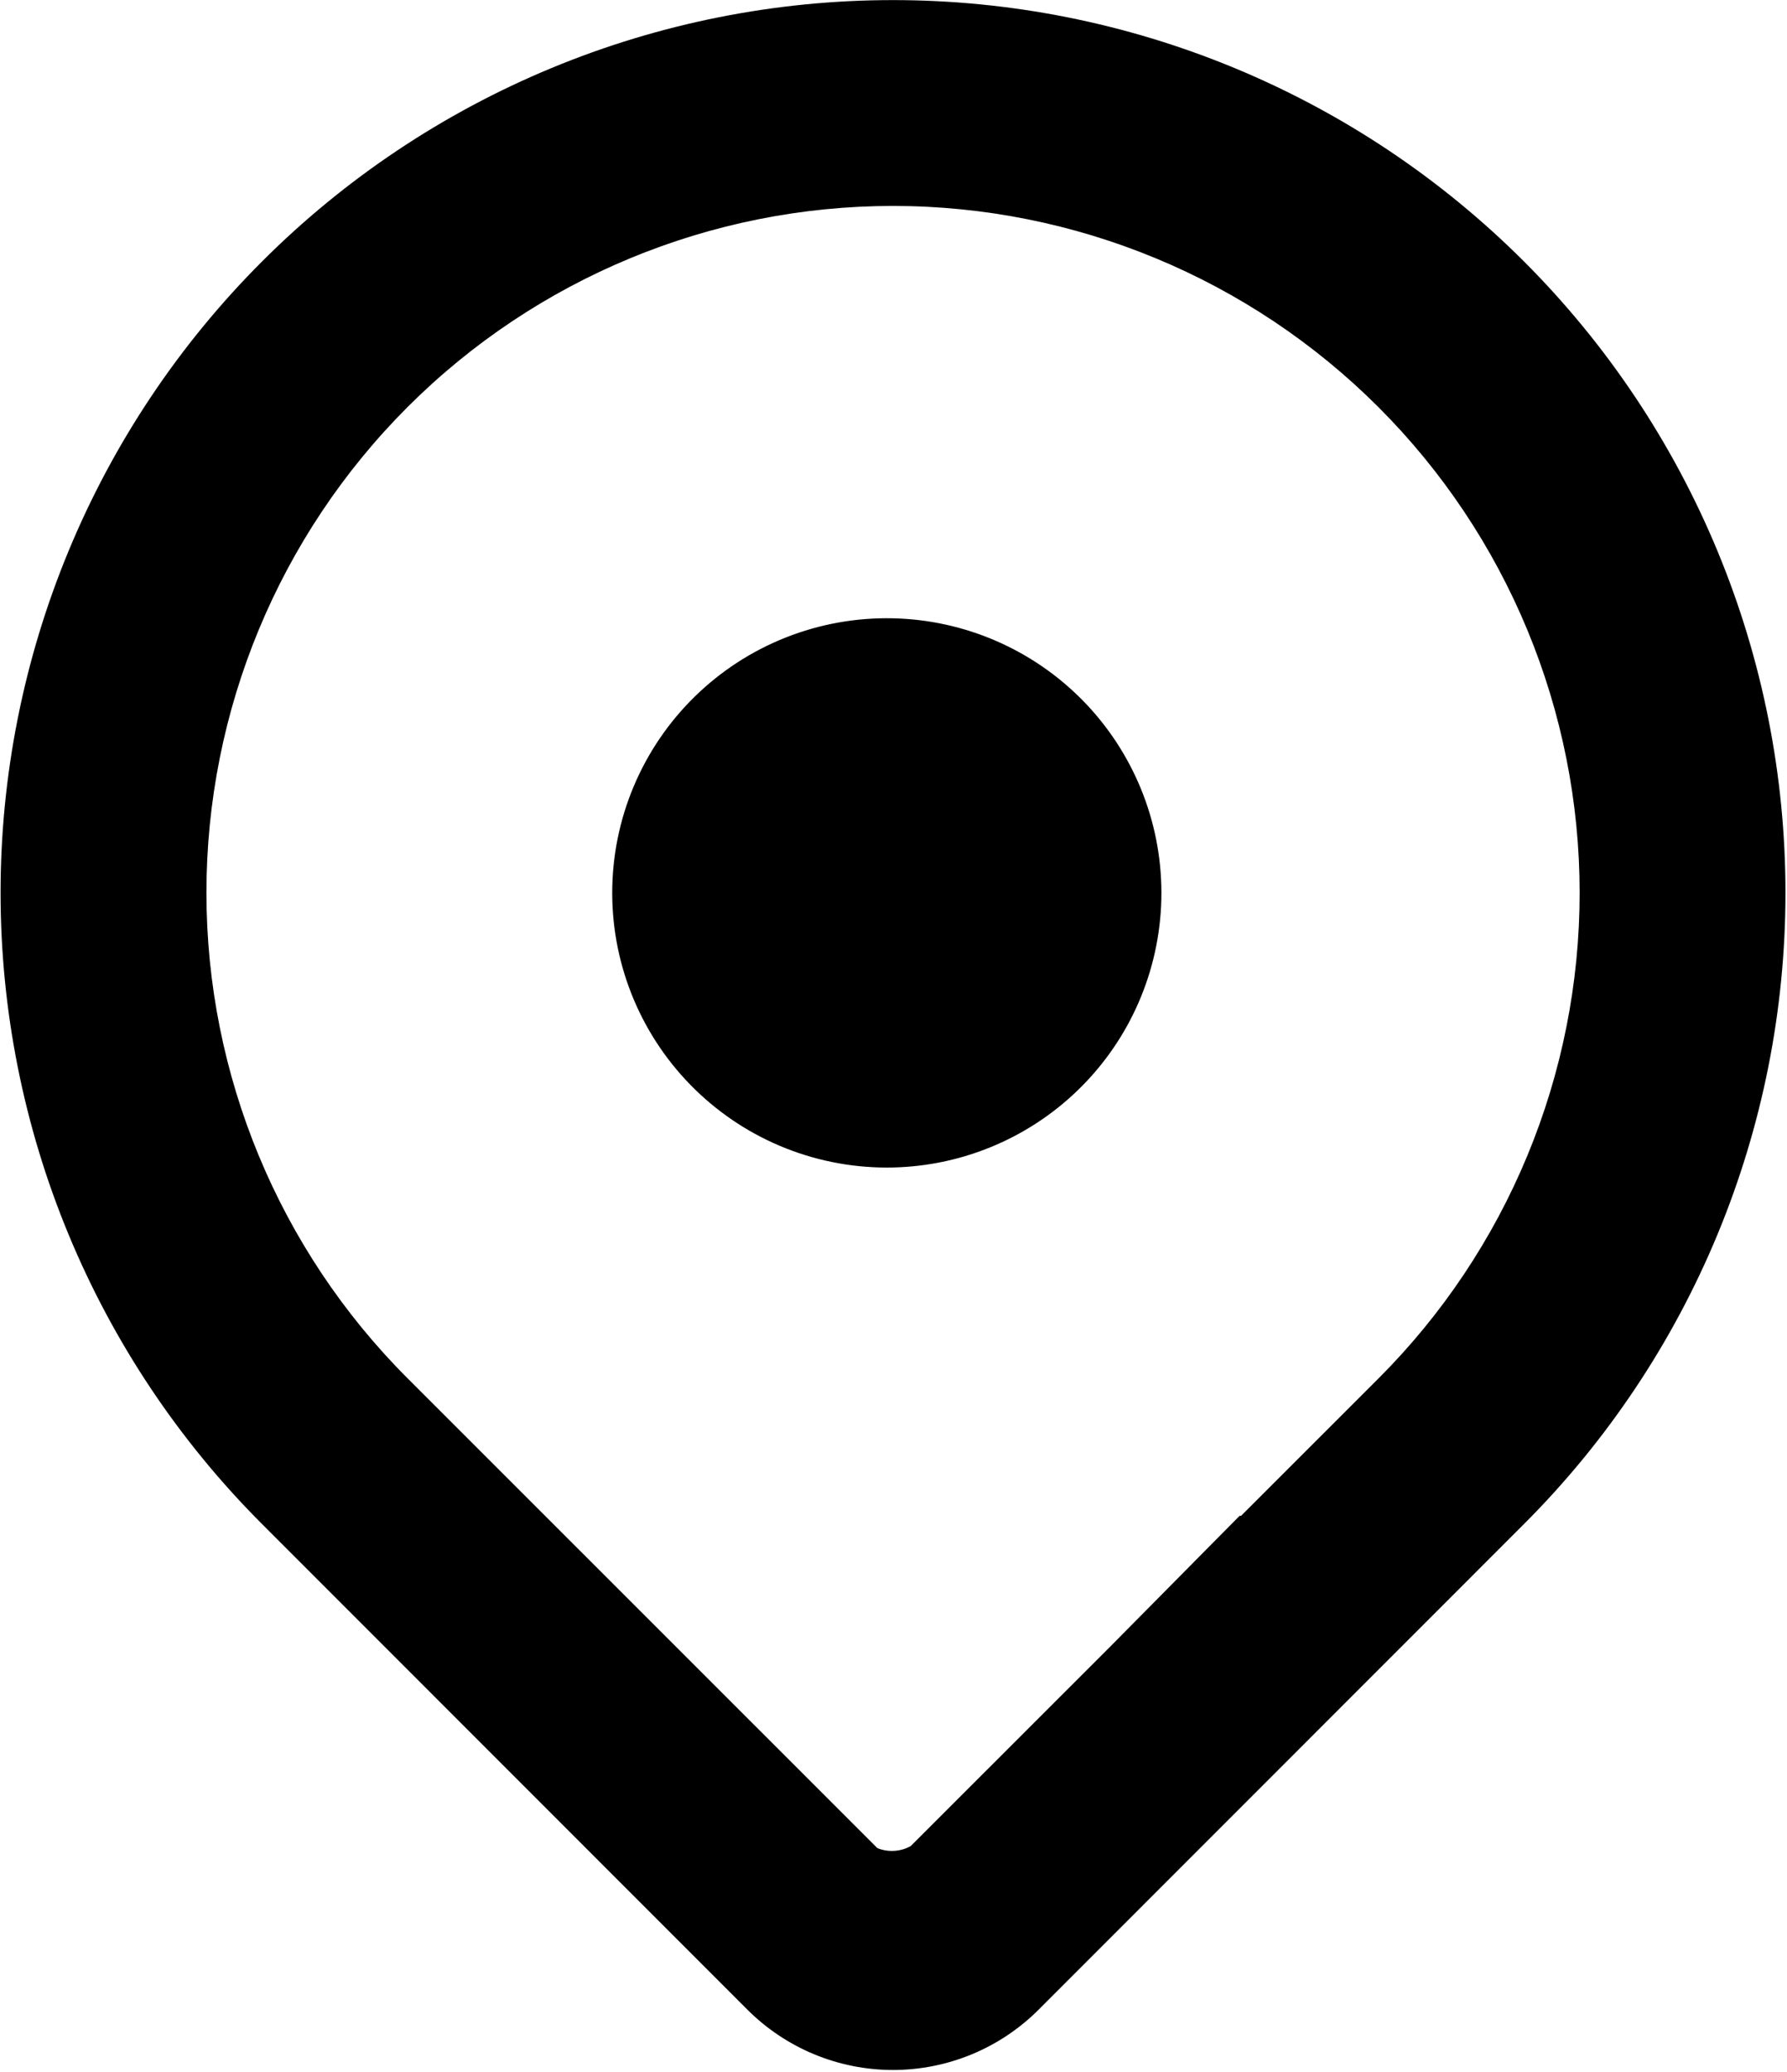
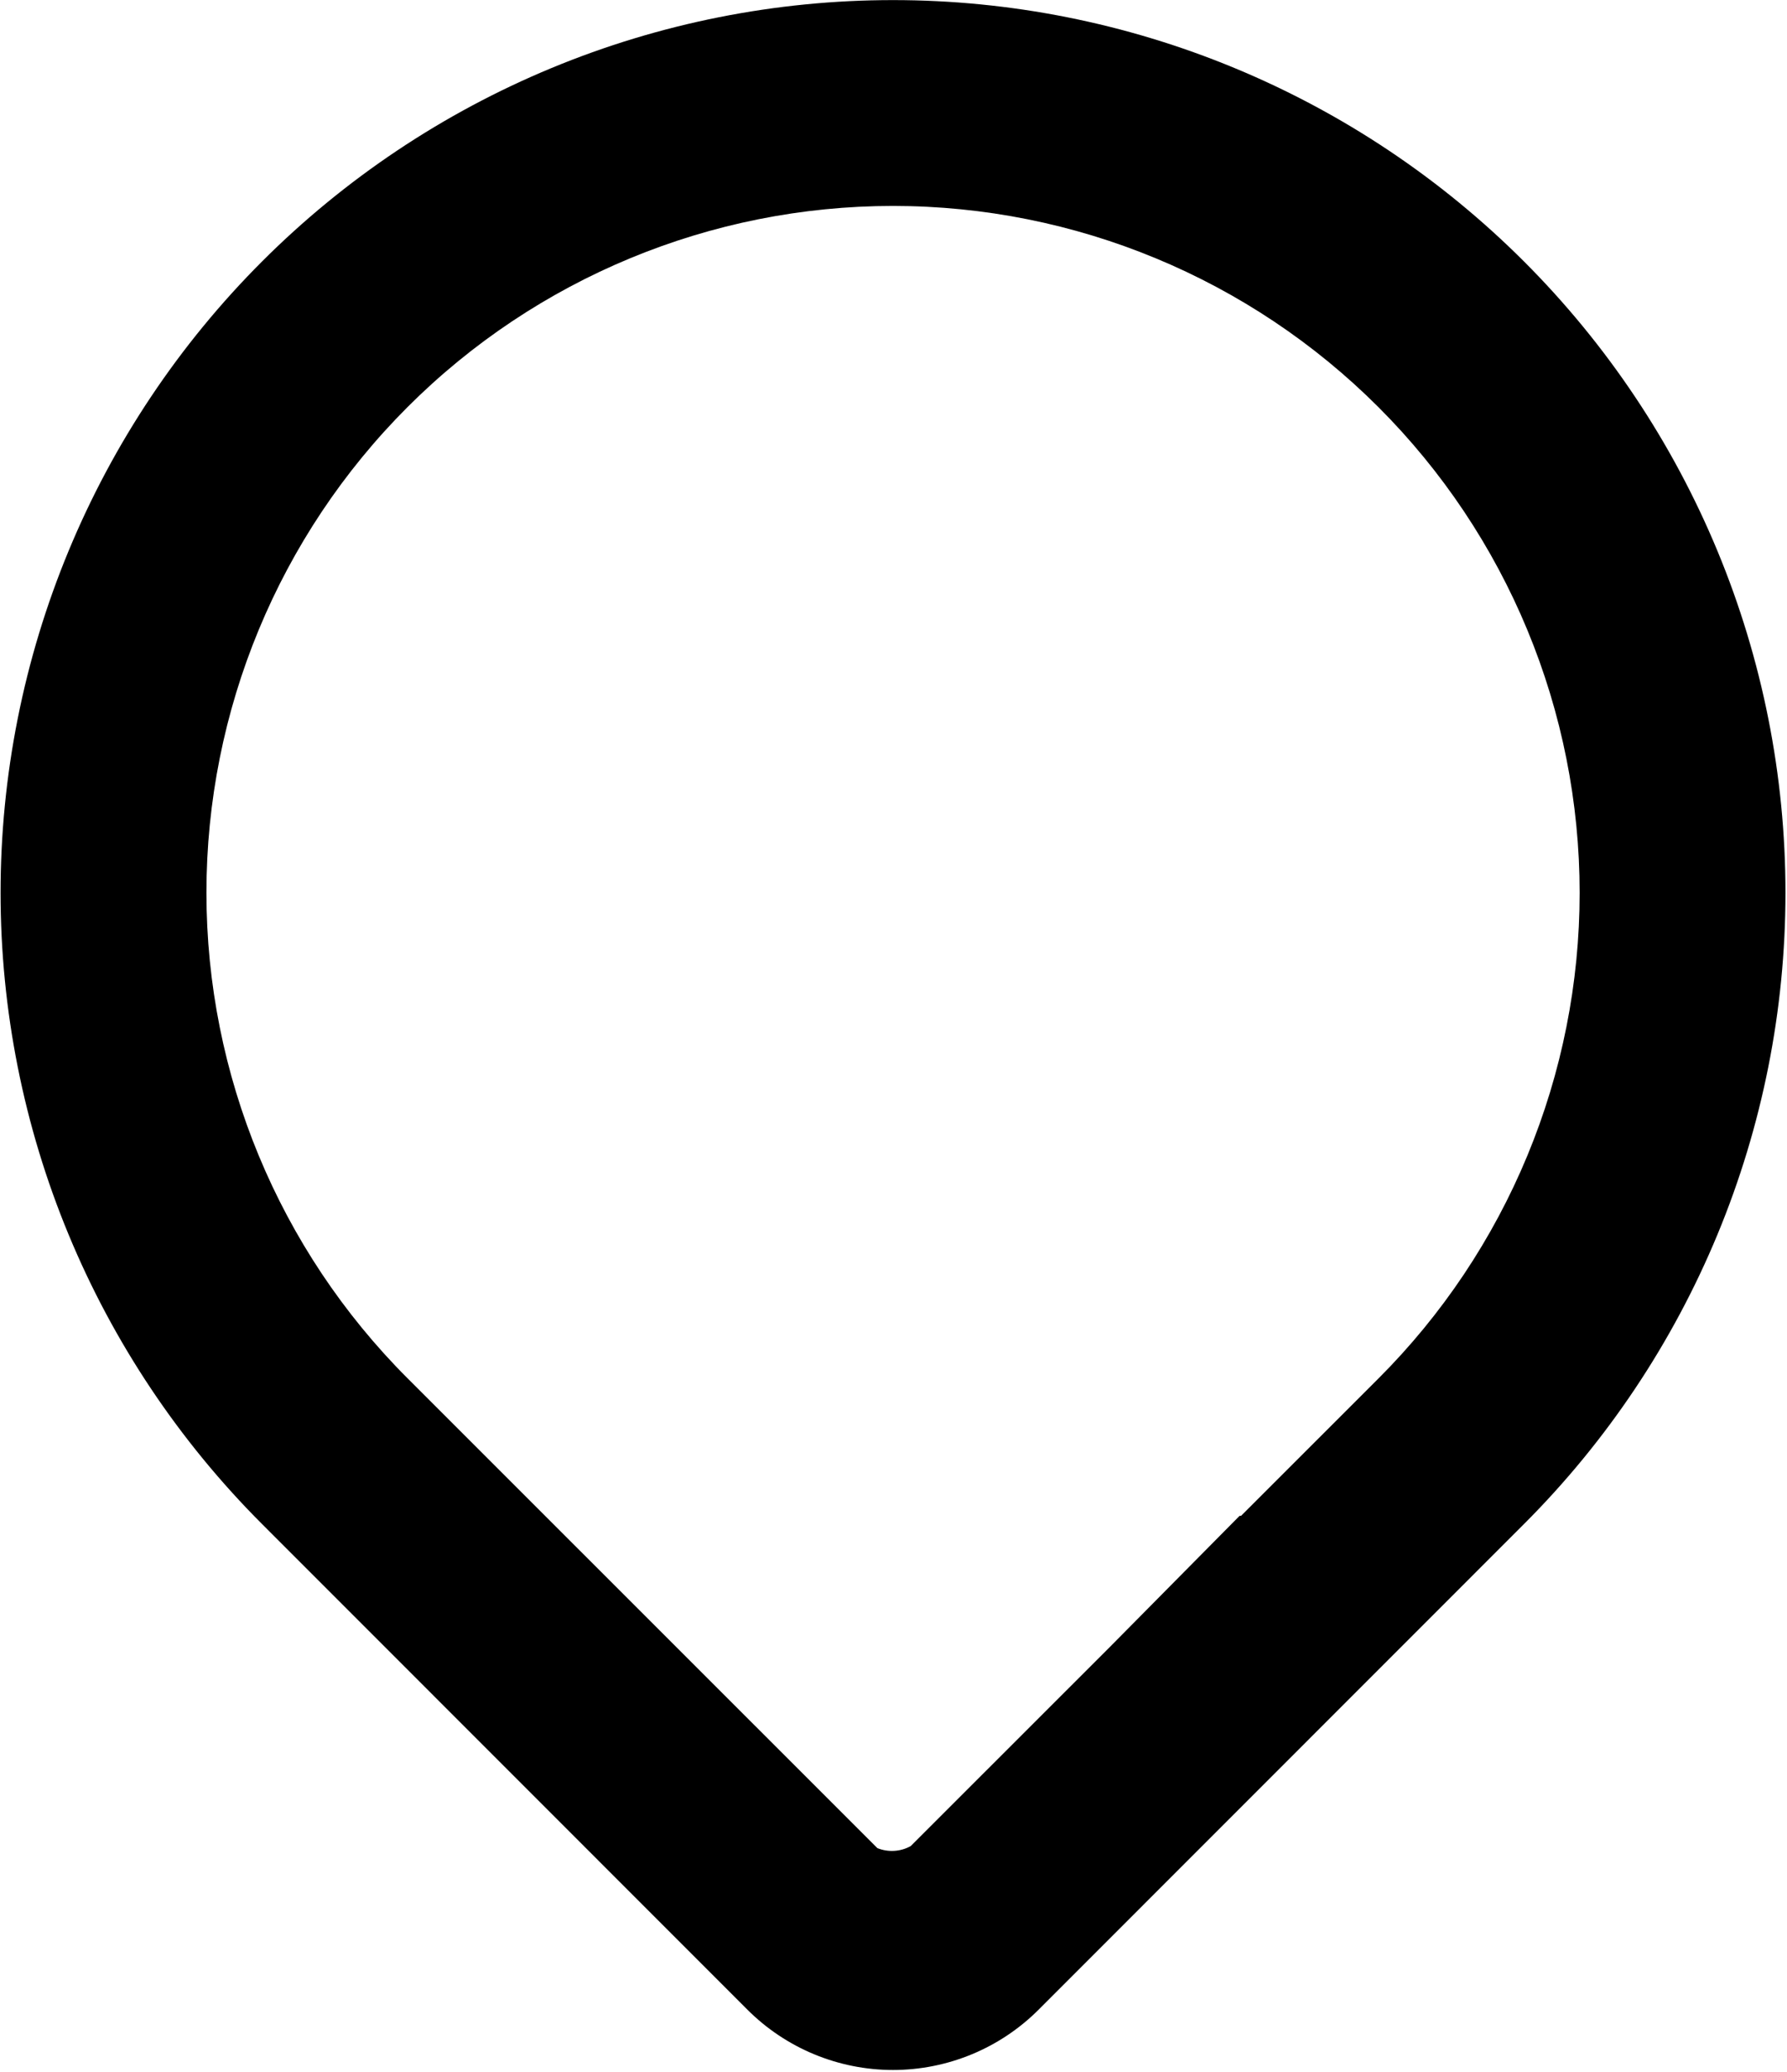
<svg xmlns="http://www.w3.org/2000/svg" width="829" height="961" viewBox="0 0 829 961" fill="none">
-   <path d="M364.658 532.619C380.443 538.844 397.312 541.854 414.276 541.471C447.56 540.717 479.226 526.965 502.496 503.156C525.766 479.348 538.791 447.375 538.783 414.084C538.774 380.793 525.733 348.826 502.451 325.029C479.169 301.234 447.496 287.496 414.212 286.762C397.249 286.387 380.38 289.404 364.599 295.637C348.817 301.871 334.439 311.195 322.311 323.061C310.182 334.928 300.546 349.098 293.969 364.74C287.392 380.381 284.006 397.18 284.01 414.148C284.014 431.117 287.409 447.912 293.994 463.551C300.578 479.189 310.221 493.355 322.356 505.215C334.491 517.076 348.873 526.393 364.658 532.619Z" fill="black" />
  <path fill-rule="evenodd" clip-rule="evenodd" d="M481.854 932.037L707.01 706.816C745.46 668.373 775.96 622.73 796.77 572.498C817.579 522.264 828.289 468.424 828.289 414.051C828.289 359.68 817.579 305.84 796.77 255.605C775.96 205.373 745.46 159.73 707.01 121.285C668.563 82.844 622.922 52.35 572.69 31.547C522.459 10.744 468.623 0.037 414.254 0.041C359.885 0.045 306.049 10.756 255.82 31.564C205.591 52.373 159.953 82.871 121.511 121.318C83.068 159.764 52.575 205.406 31.771 255.637C10.968 305.869 0.263 359.705 0.266 414.074C0.269 468.443 10.98 522.279 31.789 572.508C52.598 622.736 83.096 668.375 121.542 706.816L346.698 932.037C355.57 940.914 366.105 947.957 377.701 952.762C389.296 957.568 401.725 960.041 414.276 960.041C426.828 960.041 439.256 957.568 450.852 952.762C462.447 947.957 472.982 940.914 481.854 932.037ZM414.276 95.512C498.75 95.512 579.764 129.133 639.496 188.865C669.077 218.438 692.542 253.549 708.552 292.193C724.562 330.836 732.802 372.256 732.802 414.084C732.802 455.912 724.562 497.33 708.552 535.975C692.542 574.617 669.077 609.729 639.496 639.303L575.721 703.041H575.044L514.839 763.889L422.46 856.215C417.701 858.842 412.003 859.152 407.023 857.145L189.057 639.238C129.325 579.508 95.769 498.494 95.769 414.02C95.769 329.547 129.325 248.533 189.057 188.801C248.789 129.068 329.803 95.512 414.276 95.512Z" fill="black" />
</svg>